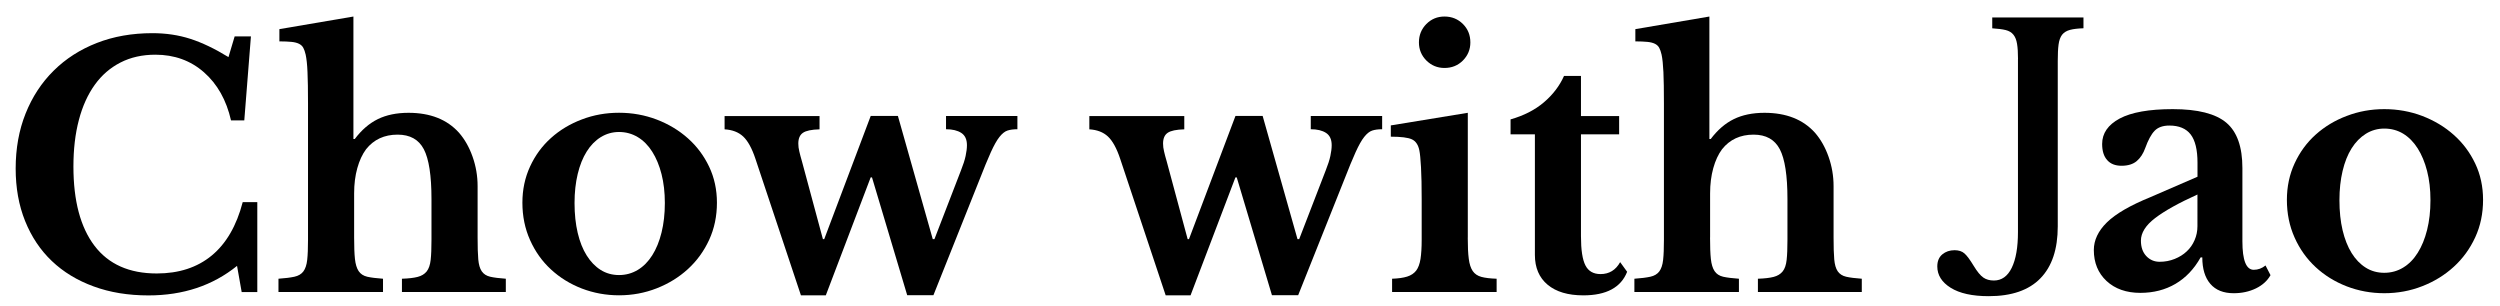
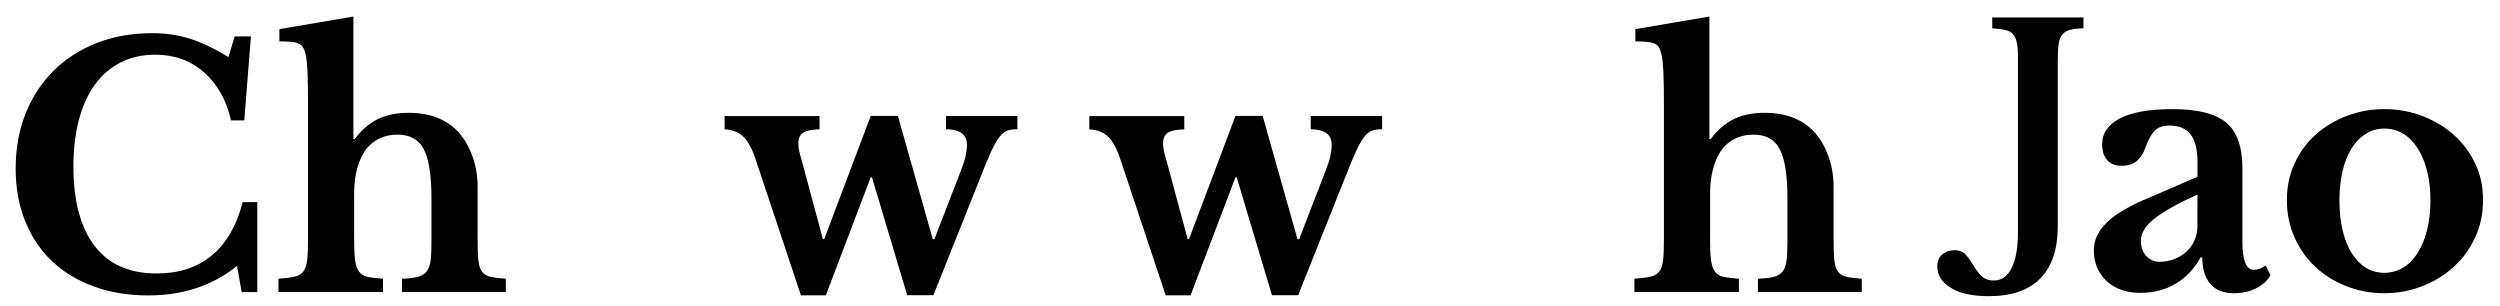
<svg xmlns="http://www.w3.org/2000/svg" version="1.1" id="Layer_1" x="0px" y="0px" viewBox="0 0 490 60" style="enable-background:new 0 0 490 60;" xml:space="preserve">
  <g>
    <path d="M45.99,7.14h3.19l-1.3,16.46h-2.6c-0.91-3.99-2.68-7.13-5.3-9.43c-2.62-2.3-5.8-3.45-9.53-3.45   c-2.56,0-4.84,0.51-6.83,1.53c-2,1.02-3.68,2.47-5.04,4.36s-2.41,4.19-3.12,6.9c-0.72,2.71-1.07,5.76-1.07,9.14   c0,6.72,1.38,11.9,4.13,15.52c2.75,3.62,6.82,5.43,12.2,5.43c4.34,0,7.93-1.17,10.77-3.51c2.84-2.34,4.87-5.83,6.08-10.47h2.86   v17.63h-3.06l-0.91-5.14c-4.77,3.86-10.56,5.79-17.37,5.79c-3.95,0-7.53-0.58-10.73-1.76c-3.21-1.17-5.94-2.83-8.2-4.98   c-2.26-2.15-4-4.76-5.24-7.84c-1.24-3.08-1.85-6.51-1.85-10.28c0-3.95,0.65-7.55,1.95-10.8s3.13-6.05,5.5-8.39   c2.36-2.34,5.18-4.15,8.46-5.43c3.27-1.28,6.91-1.92,10.9-1.92c2.64,0,5.12,0.37,7.42,1.11c2.3,0.74,4.79,1.93,7.48,3.58   L45.99,7.14z" />
    <path d="M69.41,46.56c0,1.78,0.05,3.18,0.16,4.2c0.11,1.02,0.35,1.81,0.72,2.37c0.37,0.56,0.93,0.93,1.69,1.11   c0.76,0.17,1.79,0.3,3.09,0.39v2.6H54.58v-2.6c1.3-0.09,2.34-0.22,3.12-0.39c0.78-0.17,1.37-0.52,1.76-1.04   c0.39-0.52,0.64-1.27,0.75-2.25c0.11-0.98,0.16-2.29,0.16-3.94V20.28c0-2.6-0.03-4.65-0.1-6.15c-0.06-1.5-0.19-2.63-0.36-3.42   c-0.13-0.56-0.28-1.01-0.46-1.33c-0.17-0.33-0.45-0.59-0.81-0.78c-0.37-0.19-0.87-0.33-1.5-0.39c-0.63-0.06-1.42-0.1-2.38-0.1V5.71   l14.51-2.47v24.01h0.26c1.34-1.78,2.85-3.08,4.52-3.9c1.67-0.82,3.68-1.24,6.02-1.24c4.25,0,7.55,1.3,9.89,3.9   c1.13,1.3,2.02,2.87,2.67,4.72c0.65,1.84,0.98,3.76,0.98,5.76v10.08c0,1.82,0.04,3.24,0.13,4.26c0.09,1.02,0.31,1.8,0.68,2.34   c0.37,0.54,0.92,0.9,1.66,1.07c0.74,0.17,1.76,0.3,3.06,0.39v2.6H78.78v-2.6c1.3-0.04,2.33-0.16,3.09-0.36   c0.76-0.2,1.34-0.55,1.76-1.07c0.41-0.52,0.67-1.27,0.78-2.25c0.11-0.98,0.16-2.29,0.16-3.94v-8c0-4.6-0.5-7.85-1.5-9.76   c-1-1.91-2.71-2.86-5.14-2.86c-2.6,0-4.66,0.95-6.18,2.86c-0.74,1-1.31,2.23-1.72,3.71c-0.41,1.47-0.62,3.12-0.62,4.94V46.56z" />
-     <path d="M121.33,22.1c2.6,0,5.06,0.45,7.38,1.33c2.32,0.89,4.36,2.11,6.12,3.68c1.76,1.56,3.14,3.42,4.16,5.56   c1.02,2.15,1.53,4.5,1.53,7.06c0,2.65-0.51,5.07-1.53,7.29c-1.02,2.21-2.41,4.12-4.16,5.72c-1.76,1.61-3.8,2.86-6.12,3.77   c-2.32,0.91-4.78,1.37-7.38,1.37c-2.56,0-4.99-0.45-7.29-1.33c-2.3-0.89-4.32-2.14-6.05-3.74c-1.74-1.6-3.1-3.52-4.1-5.76   c-1-2.23-1.5-4.67-1.5-7.32c0-2.56,0.5-4.92,1.5-7.09c1-2.17,2.36-4.03,4.1-5.59c1.73-1.56,3.75-2.77,6.05-3.64   C116.34,22.53,118.77,22.1,121.33,22.1z M121.33,25.87c-1.3,0-2.49,0.34-3.58,1.01c-1.08,0.67-2.01,1.62-2.76,2.83   c-0.76,1.21-1.35,2.68-1.76,4.39c-0.41,1.71-0.62,3.61-0.62,5.69c0,2.17,0.21,4.12,0.62,5.86c0.41,1.74,1,3.21,1.76,4.42   c0.76,1.21,1.67,2.16,2.73,2.83c1.06,0.67,2.27,1.01,3.61,1.01c1.34,0,2.57-0.34,3.68-1.01c1.11-0.67,2.05-1.63,2.83-2.86   s1.39-2.72,1.82-4.46c0.43-1.73,0.65-3.67,0.65-5.79c0-2.08-0.22-3.97-0.65-5.66c-0.43-1.69-1.04-3.16-1.82-4.39   c-0.78-1.24-1.72-2.19-2.83-2.86C123.9,26.21,122.67,25.87,121.33,25.87z" />
    <path d="M161.86,57.88h-4.88l-8.91-26.74c-0.69-2.08-1.5-3.54-2.41-4.39s-2.13-1.31-3.64-1.4v-2.6h18.61v2.6   c-1.56,0.04-2.65,0.27-3.25,0.68c-0.61,0.41-0.91,1.12-0.91,2.11c0,0.48,0.06,1,0.2,1.56c0.13,0.56,0.3,1.21,0.52,1.95l4.1,15.22   h0.26l9.11-24.14h5.33l6.83,24.14h0.33l5.2-13.47c0.43-1.08,0.74-2.03,0.91-2.83c0.17-0.8,0.26-1.51,0.26-2.11   c0-1.13-0.37-1.93-1.11-2.41c-0.74-0.48-1.74-0.72-2.99-0.72v-2.6h13.99v2.6c-0.78,0-1.43,0.09-1.95,0.26   c-0.52,0.17-1.04,0.59-1.56,1.24c-0.52,0.65-1.08,1.65-1.69,2.99c-0.61,1.35-1.37,3.19-2.28,5.53l-8.98,22.51h-5.14l-6.9-23.09   h-0.26L161.86,57.88z" />
    <path d="M233.35,57.88h-4.88l-8.91-26.74c-0.69-2.08-1.5-3.54-2.41-4.39s-2.13-1.31-3.64-1.4v-2.6h18.61v2.6   c-1.56,0.04-2.65,0.27-3.25,0.68c-0.61,0.41-0.91,1.12-0.91,2.11c0,0.48,0.06,1,0.2,1.56c0.13,0.56,0.3,1.21,0.52,1.95l4.1,15.22   h0.26l9.11-24.14h5.33l6.83,24.14h0.33l5.2-13.47c0.43-1.08,0.74-2.03,0.91-2.83c0.17-0.8,0.26-1.51,0.26-2.11   c0-1.13-0.37-1.93-1.11-2.41c-0.74-0.48-1.74-0.72-2.99-0.72v-2.6h13.99v2.6c-0.78,0-1.43,0.09-1.95,0.26   c-0.52,0.17-1.04,0.59-1.56,1.24c-0.52,0.65-1.08,1.65-1.69,2.99c-0.61,1.35-1.37,3.19-2.28,5.53l-8.98,22.51h-5.14l-6.9-23.09   h-0.26L233.35,57.88z" />
-     <path d="M287.68,46.56c0,1.74,0.06,3.12,0.2,4.16c0.13,1.04,0.39,1.84,0.78,2.41c0.39,0.56,0.95,0.94,1.69,1.14   c0.74,0.2,1.73,0.32,2.99,0.36v2.6h-20.49v-2.6c1.21-0.04,2.2-0.18,2.96-0.42c0.76-0.24,1.34-0.63,1.76-1.17   c0.41-0.54,0.69-1.3,0.85-2.28c0.15-0.98,0.23-2.22,0.23-3.74v-8c0-2.51-0.04-4.59-0.13-6.21c-0.09-1.63-0.2-2.74-0.33-3.35   c-0.22-1.08-0.71-1.8-1.46-2.15c-0.76-0.35-2.14-0.52-4.13-0.52v-2.21l15.09-2.47V46.56z M278.11,8.31c0-1.43,0.49-2.63,1.46-3.61   c0.98-0.98,2.16-1.46,3.55-1.46c1.43,0,2.63,0.49,3.61,1.46c0.98,0.98,1.46,2.18,1.46,3.61c0,1.39-0.49,2.57-1.46,3.55   c-0.98,0.98-2.18,1.46-3.61,1.46c-1.39,0-2.57-0.49-3.55-1.46C278.6,10.88,278.11,9.7,278.11,8.31z" />
-     <path d="M296.07,26.33V23.4c2.6-0.74,4.78-1.85,6.54-3.35c1.76-1.5,3.07-3.22,3.94-5.17h3.32v7.87h7.48v3.58h-7.48V46.3   c0,2.69,0.29,4.6,0.88,5.73c0.58,1.13,1.57,1.69,2.96,1.69c1.69,0,2.97-0.78,3.84-2.34l1.37,1.89c-1.21,3.08-4.08,4.62-8.59,4.62   c-2.99,0-5.32-0.69-6.99-2.08c-1.67-1.39-2.5-3.34-2.5-5.85V26.33H296.07z" />
    <path d="M335.17,46.56c0,1.78,0.05,3.18,0.16,4.2c0.11,1.02,0.35,1.81,0.72,2.37c0.37,0.56,0.93,0.93,1.69,1.11   c0.76,0.17,1.79,0.3,3.09,0.39v2.6h-20.49v-2.6c1.3-0.09,2.34-0.22,3.12-0.39c0.78-0.17,1.37-0.52,1.76-1.04s0.64-1.27,0.75-2.25   c0.11-0.98,0.16-2.29,0.16-3.94V20.28c0-2.6-0.03-4.65-0.1-6.15c-0.07-1.5-0.19-2.63-0.36-3.42c-0.13-0.56-0.28-1.01-0.46-1.33   c-0.17-0.33-0.45-0.59-0.81-0.78c-0.37-0.19-0.87-0.33-1.5-0.39s-1.42-0.1-2.37-0.1V5.71l14.51-2.47v24.01h0.26   c1.34-1.78,2.85-3.08,4.52-3.9c1.67-0.82,3.68-1.24,6.02-1.24c4.25,0,7.55,1.3,9.89,3.9c1.13,1.3,2.02,2.87,2.67,4.72   c0.65,1.84,0.98,3.76,0.98,5.76v10.08c0,1.82,0.04,3.24,0.13,4.26c0.09,1.02,0.31,1.8,0.68,2.34c0.37,0.54,0.92,0.9,1.66,1.07   c0.74,0.17,1.76,0.3,3.06,0.39v2.6h-20.36v-2.6c1.3-0.04,2.33-0.16,3.09-0.36c0.76-0.2,1.34-0.55,1.76-1.07s0.67-1.27,0.78-2.25   c0.11-0.98,0.16-2.29,0.16-3.94v-8c0-4.6-0.5-7.85-1.5-9.76c-1-1.91-2.71-2.86-5.14-2.86c-2.6,0-4.66,0.95-6.18,2.86   c-0.74,1-1.31,2.23-1.72,3.71s-0.62,3.12-0.62,4.94V46.56z" />
  </g>
  <g>
    <path d="M395.53,11.59c0-1.24-0.06-2.24-0.19-3c-0.12-0.76-0.36-1.36-0.72-1.8c-0.35-0.44-0.86-0.74-1.51-0.9s-1.53-0.27-2.63-0.34   V3.42h17.88v2.12c-1.1,0.04-1.98,0.14-2.65,0.32c-0.67,0.18-1.18,0.5-1.54,0.95c-0.35,0.46-0.58,1.1-0.69,1.91   c-0.11,0.81-0.16,1.89-0.16,3.24v32.41c0,4.46-1.13,7.85-3.4,10.18c-2.26,2.33-5.64,3.5-10.13,3.5c-3.22,0-5.7-0.55-7.45-1.64   s-2.63-2.49-2.63-4.19c0-1.03,0.33-1.81,0.98-2.36c0.66-0.55,1.46-0.82,2.41-0.82c0.81,0,1.46,0.21,1.94,0.64   c0.48,0.42,1.07,1.22,1.78,2.39c0.71,1.17,1.34,1.94,1.91,2.33c0.56,0.39,1.25,0.58,2.07,0.58c1.52,0,2.69-0.83,3.5-2.49   c0.81-1.66,1.22-4,1.22-7V11.59z" />
  </g>
  <g>
    <path d="M430.71,34.64v-2.75c0-2.54-0.45-4.38-1.34-5.54c-0.9-1.16-2.29-1.74-4.17-1.74c-1.27,0-2.23,0.34-2.89,1.02   c-0.66,0.68-1.27,1.8-1.84,3.38c-0.39,1.09-0.95,1.95-1.67,2.56c-0.72,0.61-1.72,0.92-2.98,0.92c-1.22,0-2.17-0.37-2.82-1.12   c-0.66-0.74-0.98-1.79-0.98-3.15c0-2.1,1.15-3.76,3.44-4.99c2.3-1.22,5.76-1.84,10.4-1.84c4.9,0,8.4,0.89,10.5,2.66   c2.1,1.77,3.15,4.73,3.15,8.89V47.3c0,3.72,0.74,5.58,2.23,5.58c0.83,0,1.6-0.28,2.3-0.85l0.98,1.9c-0.61,1.09-1.56,1.96-2.85,2.59   c-1.29,0.63-2.75,0.95-4.36,0.95c-2.01,0-3.54-0.61-4.59-1.84c-1.05-1.22-1.57-2.95-1.57-5.18h-0.33c-1.27,2.27-2.91,4-4.92,5.18   c-2.01,1.18-4.31,1.77-6.89,1.77c-2.75,0-4.96-0.78-6.63-2.33c-1.66-1.55-2.49-3.58-2.49-6.07c0-1.92,0.85-3.73,2.56-5.41   c1.71-1.68,4.55-3.33,8.53-4.95L430.71,34.64z M430.71,38.12c-3.67,1.66-6.44,3.2-8.3,4.62c-1.86,1.42-2.79,2.9-2.79,4.43   c0,1.27,0.35,2.27,1.05,3.02c0.7,0.74,1.57,1.12,2.62,1.12c1.05,0,2.03-0.19,2.95-0.56c0.92-0.37,1.71-0.86,2.36-1.48   c0.66-0.61,1.17-1.34,1.54-2.2c0.37-0.85,0.56-1.76,0.56-2.72V38.12z" />
    <path d="M467.32,21.39c2.62,0,5.11,0.45,7.45,1.34c2.34,0.9,4.4,2.13,6.17,3.71c1.77,1.57,3.17,3.44,4.2,5.61   c1.03,2.16,1.54,4.54,1.54,7.12c0,2.67-0.51,5.12-1.54,7.35c-1.03,2.23-2.43,4.16-4.2,5.77c-1.77,1.62-3.83,2.89-6.17,3.8   c-2.34,0.92-4.82,1.38-7.45,1.38c-2.58,0-5.03-0.45-7.35-1.34c-2.32-0.9-4.35-2.15-6.1-3.77c-1.75-1.62-3.13-3.55-4.13-5.8   c-1.01-2.25-1.51-4.71-1.51-7.38c0-2.58,0.5-4.96,1.51-7.15c1.01-2.19,2.38-4.07,4.13-5.64c1.75-1.57,3.78-2.8,6.1-3.67   C462.29,21.83,464.74,21.39,467.32,21.39z M467.32,25.2c-1.31,0-2.51,0.34-3.61,1.02c-1.09,0.68-2.02,1.63-2.79,2.85   c-0.77,1.22-1.36,2.7-1.77,4.43s-0.62,3.64-0.62,5.74c0,2.19,0.21,4.16,0.62,5.9c0.42,1.75,1.01,3.24,1.77,4.46   c0.76,1.22,1.68,2.18,2.75,2.85c1.07,0.68,2.29,1.02,3.64,1.02s2.59-0.34,3.71-1.02c1.12-0.68,2.07-1.64,2.85-2.89   c0.79-1.25,1.4-2.74,1.84-4.49c0.44-1.75,0.66-3.69,0.66-5.84c0-2.1-0.22-4-0.66-5.71s-1.05-3.18-1.84-4.43   c-0.79-1.25-1.74-2.21-2.85-2.89C469.91,25.53,468.67,25.2,467.32,25.2z" />
  </g>
  <g>
</g>
  <g>
</g>
  <g>
</g>
  <g>
</g>
  <g>
</g>
</svg>